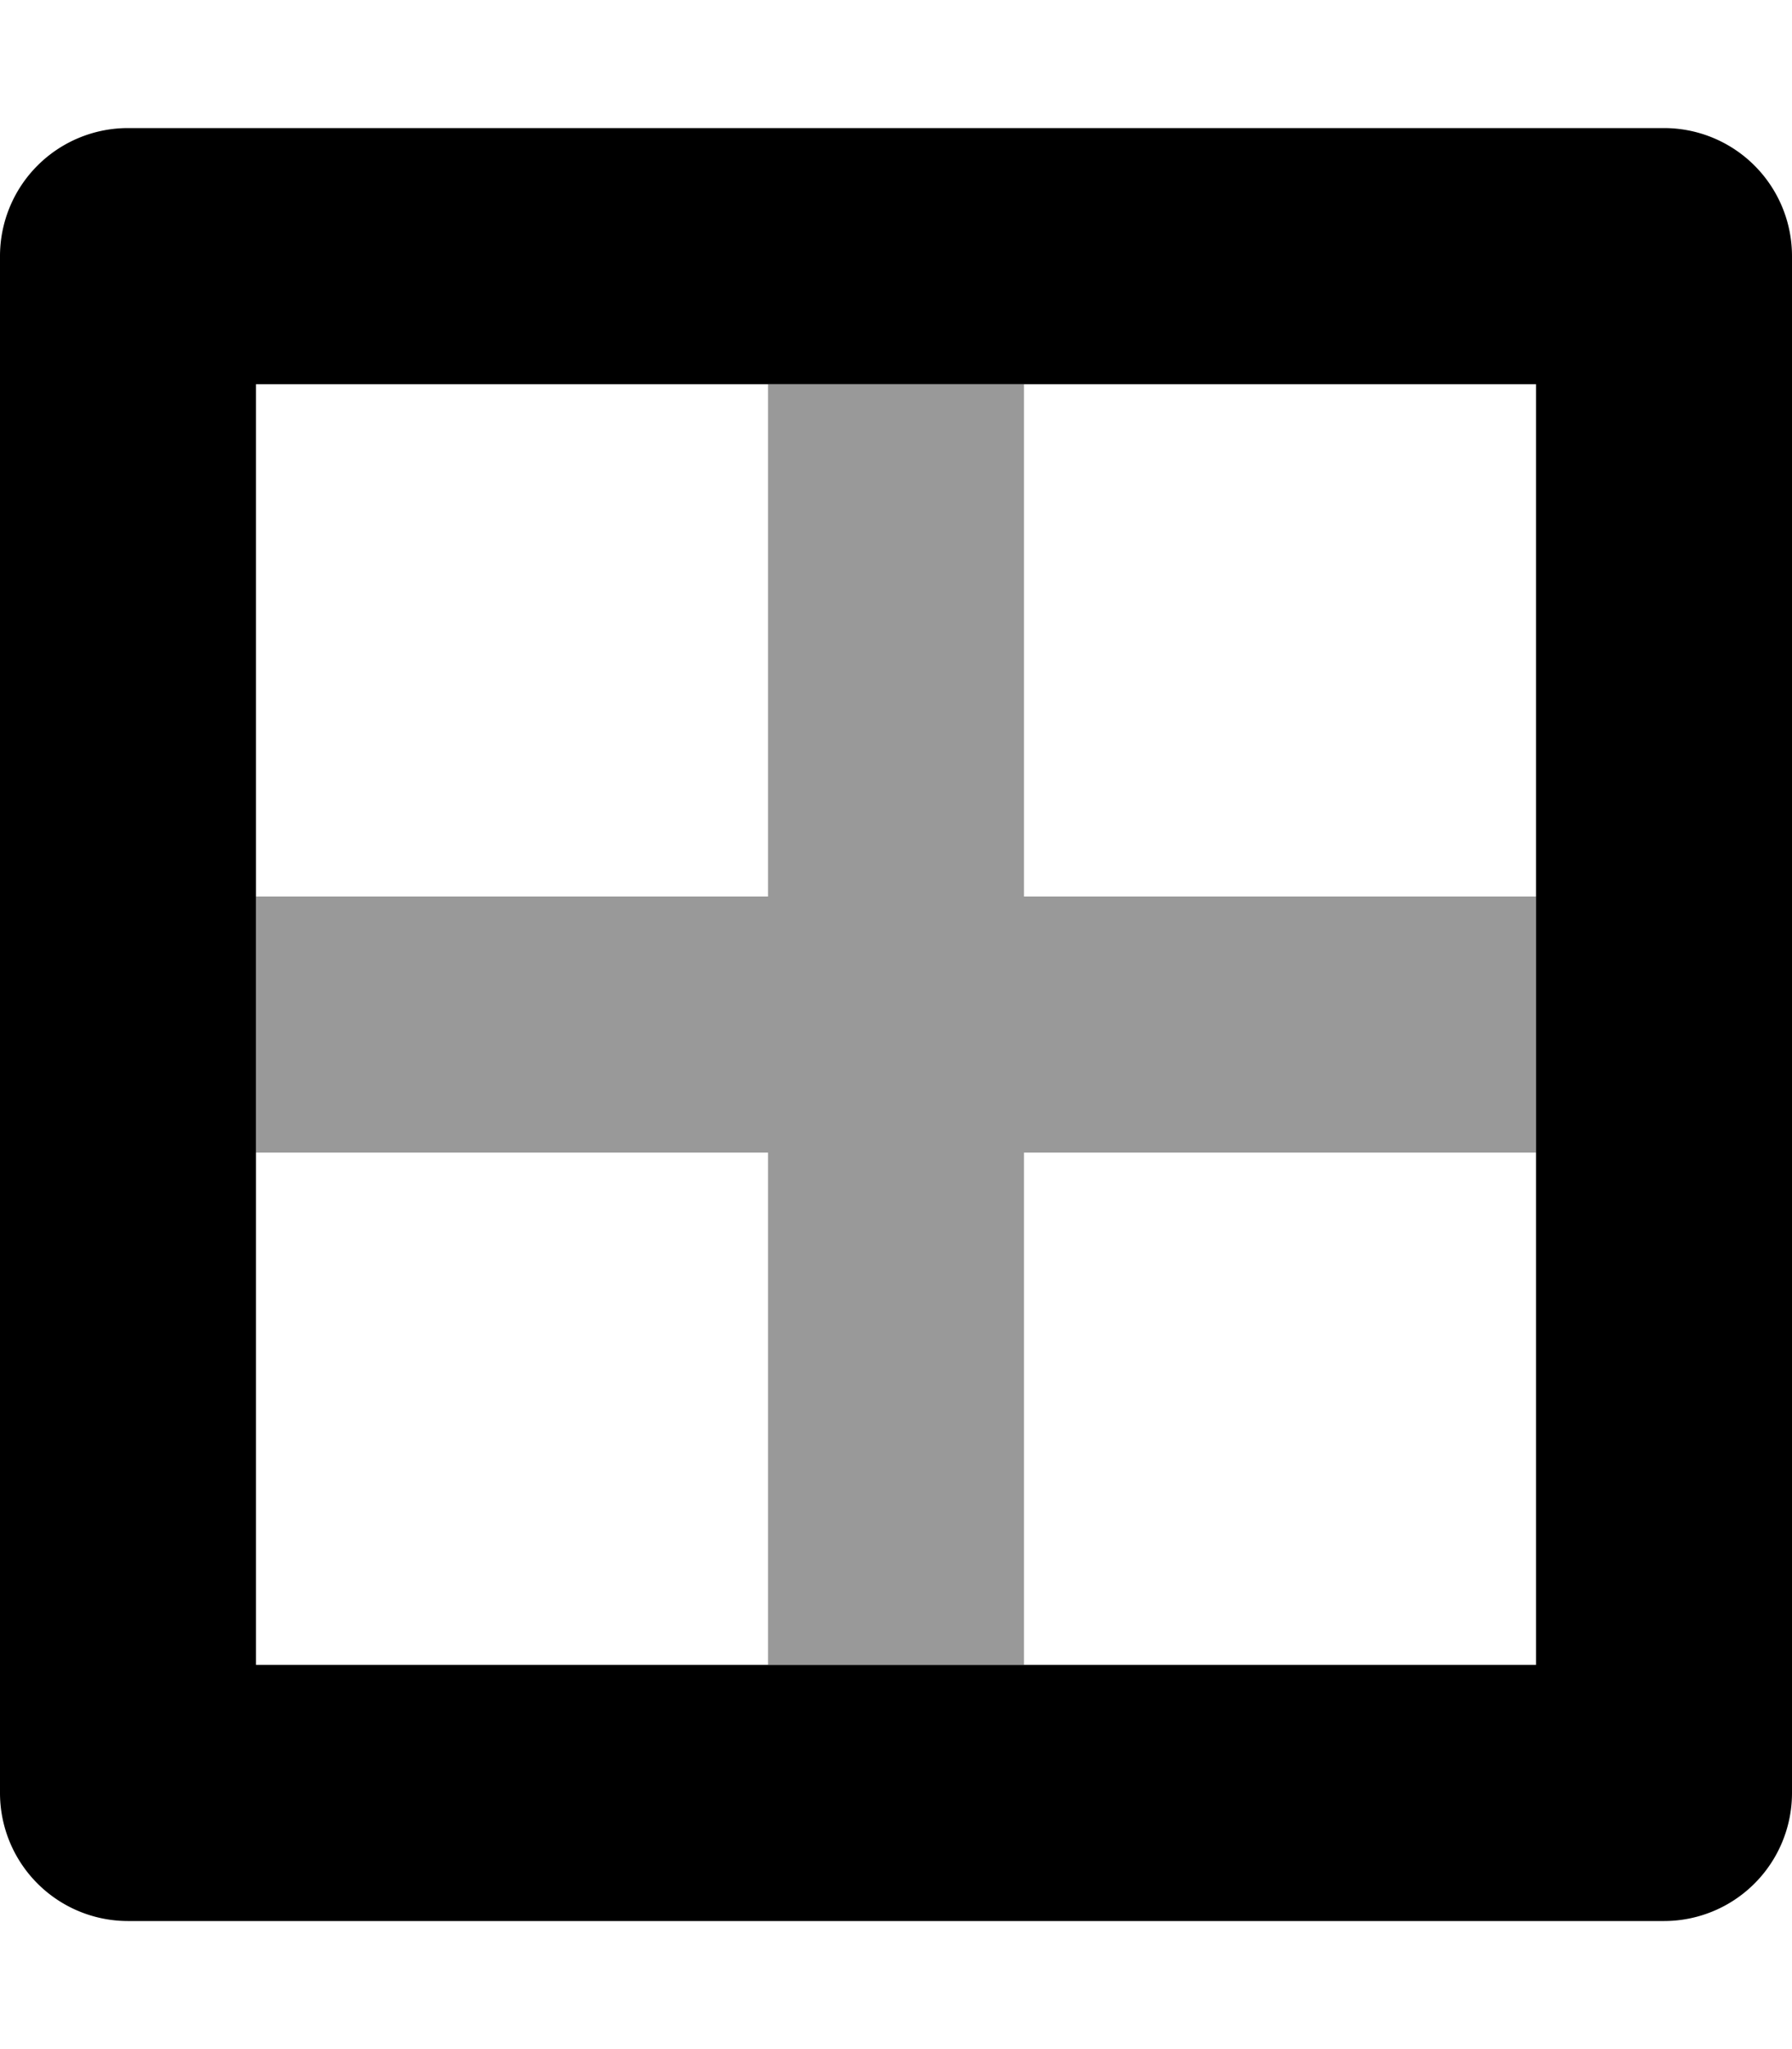
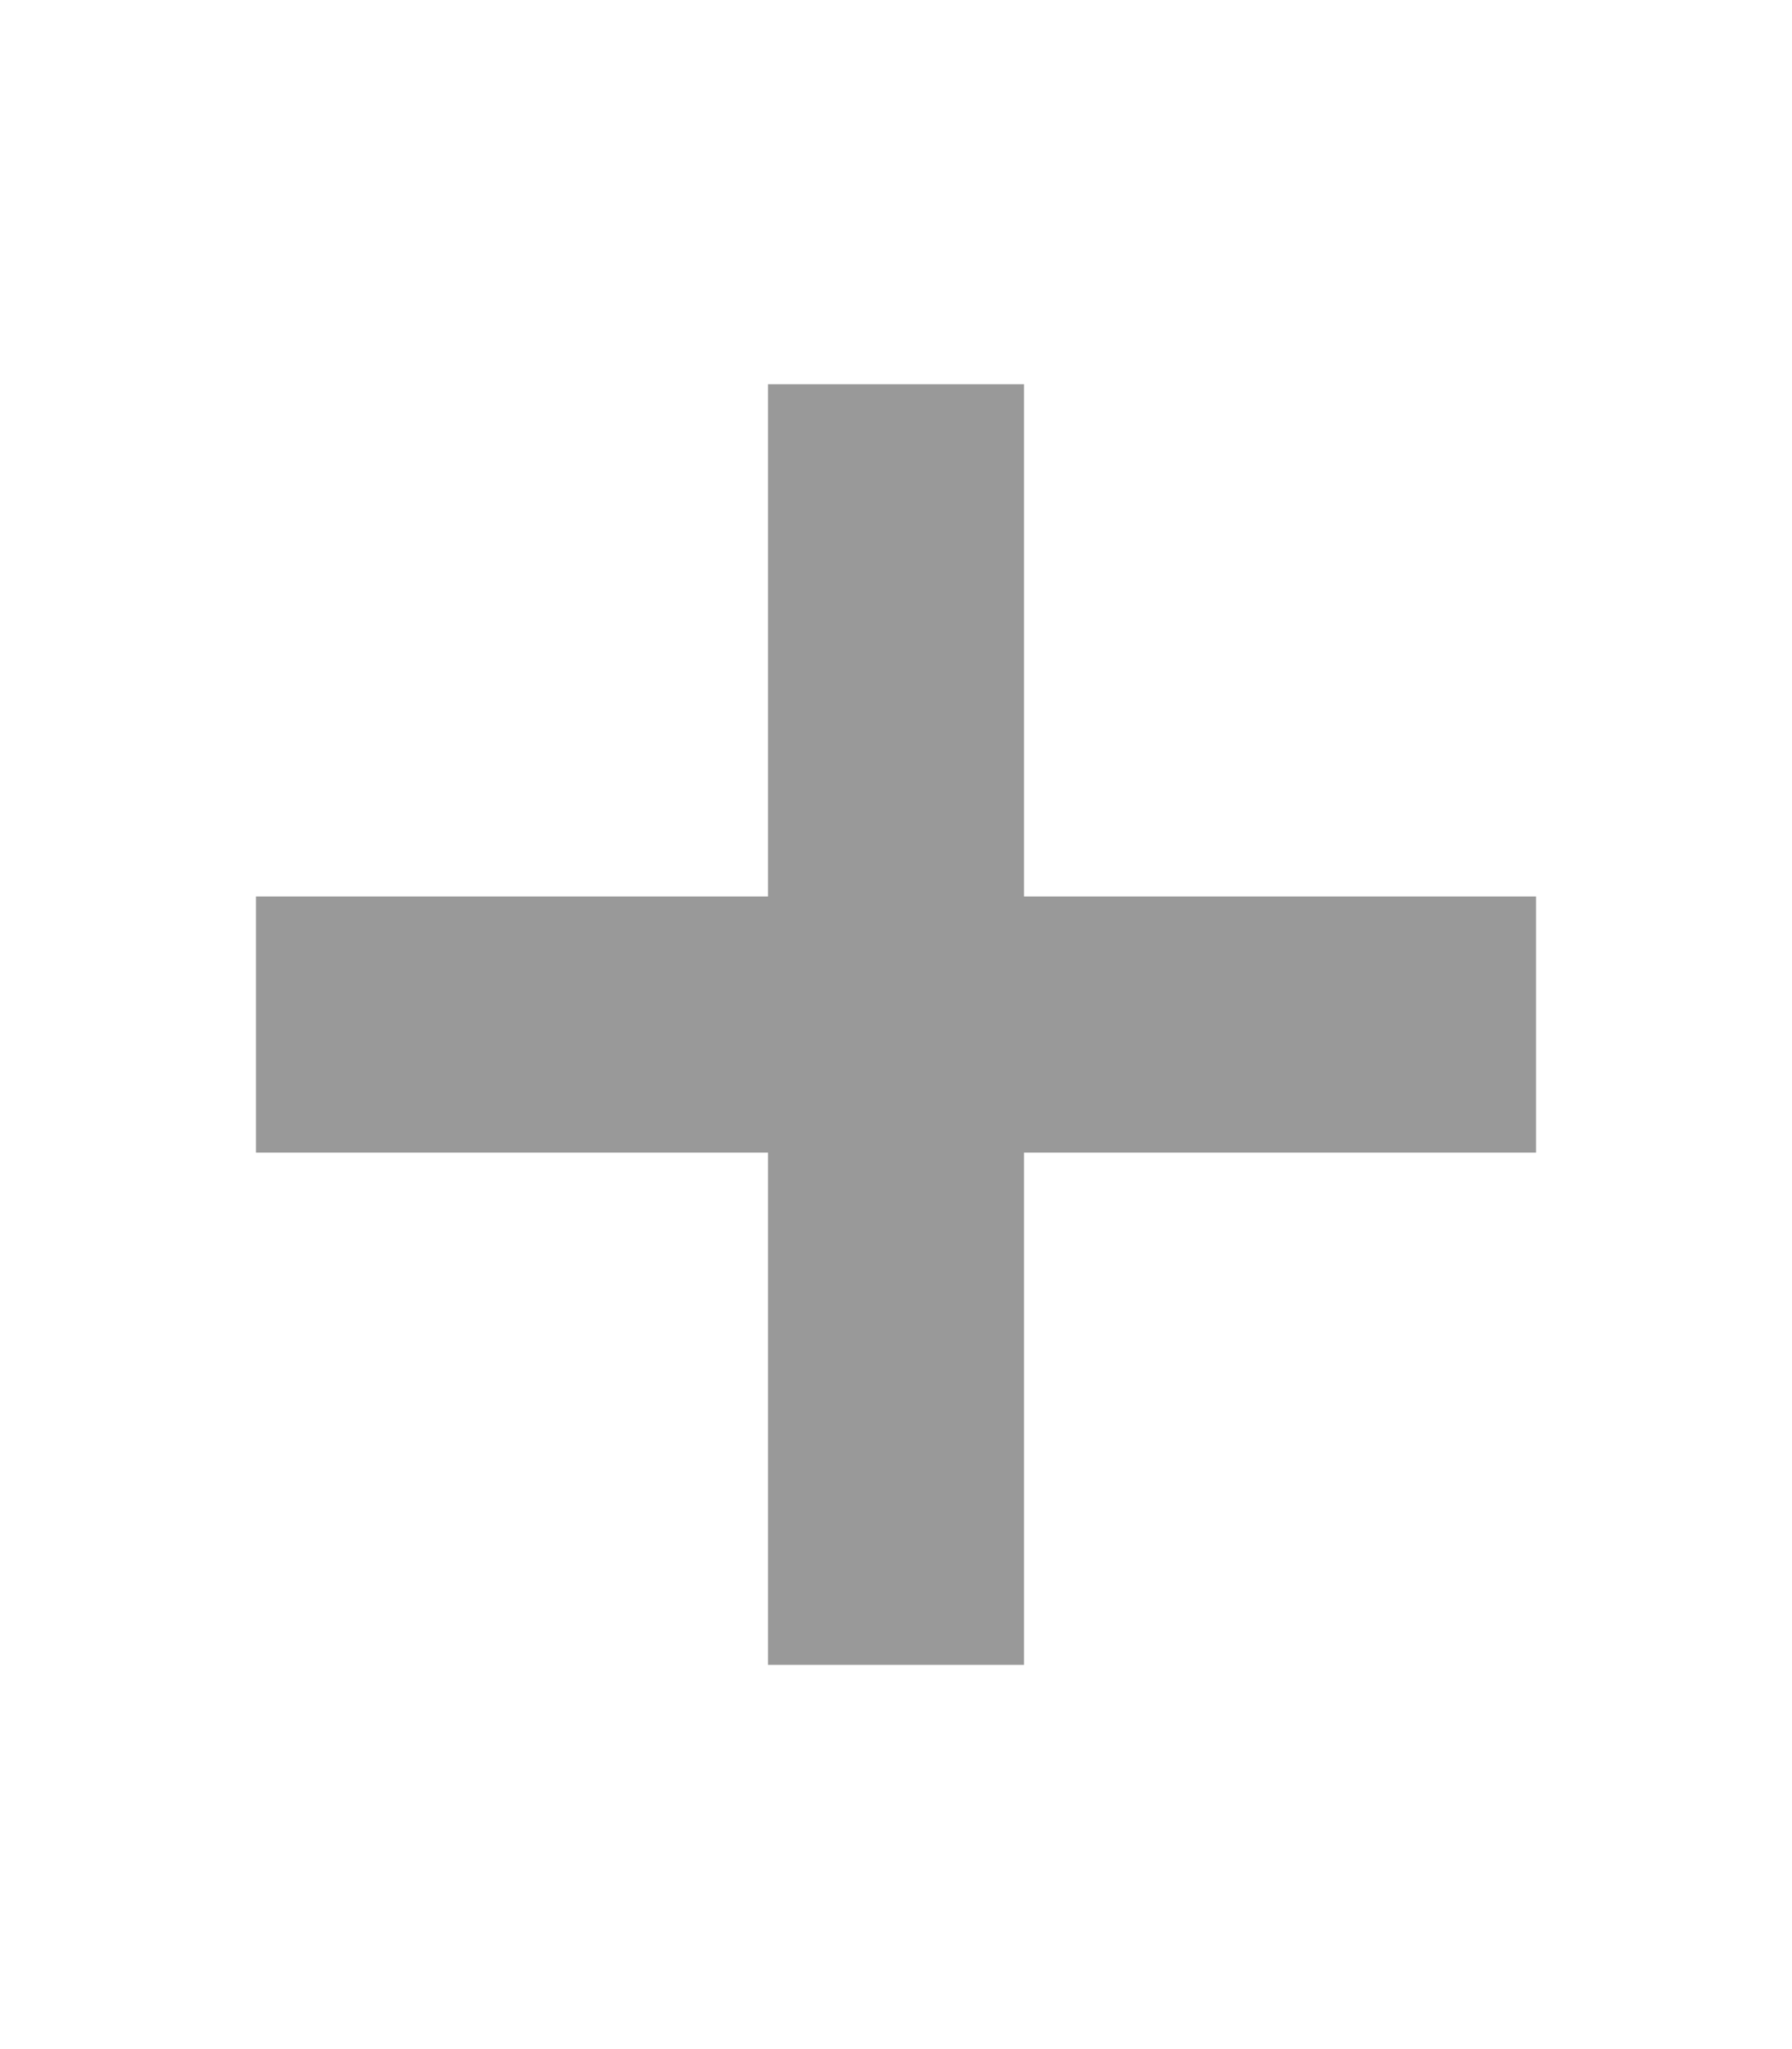
<svg xmlns="http://www.w3.org/2000/svg" viewBox="0 0 448 512">
  <defs>
    <style>.fa-secondary{opacity:.4}</style>
  </defs>
  <path d="M384 288H256v128h-64V288H64v-64h128V96h64v128h128z" class="fa-secondary" />
-   <path d="M416 32H32A32 32 0 0 0 0 64v384a32 32 0 0 0 32 32h384a32 32 0 0 0 32-32V64a32 32 0 0 0-32-32zm-32 384H64V96h320z" class="fa-primary" />
</svg>